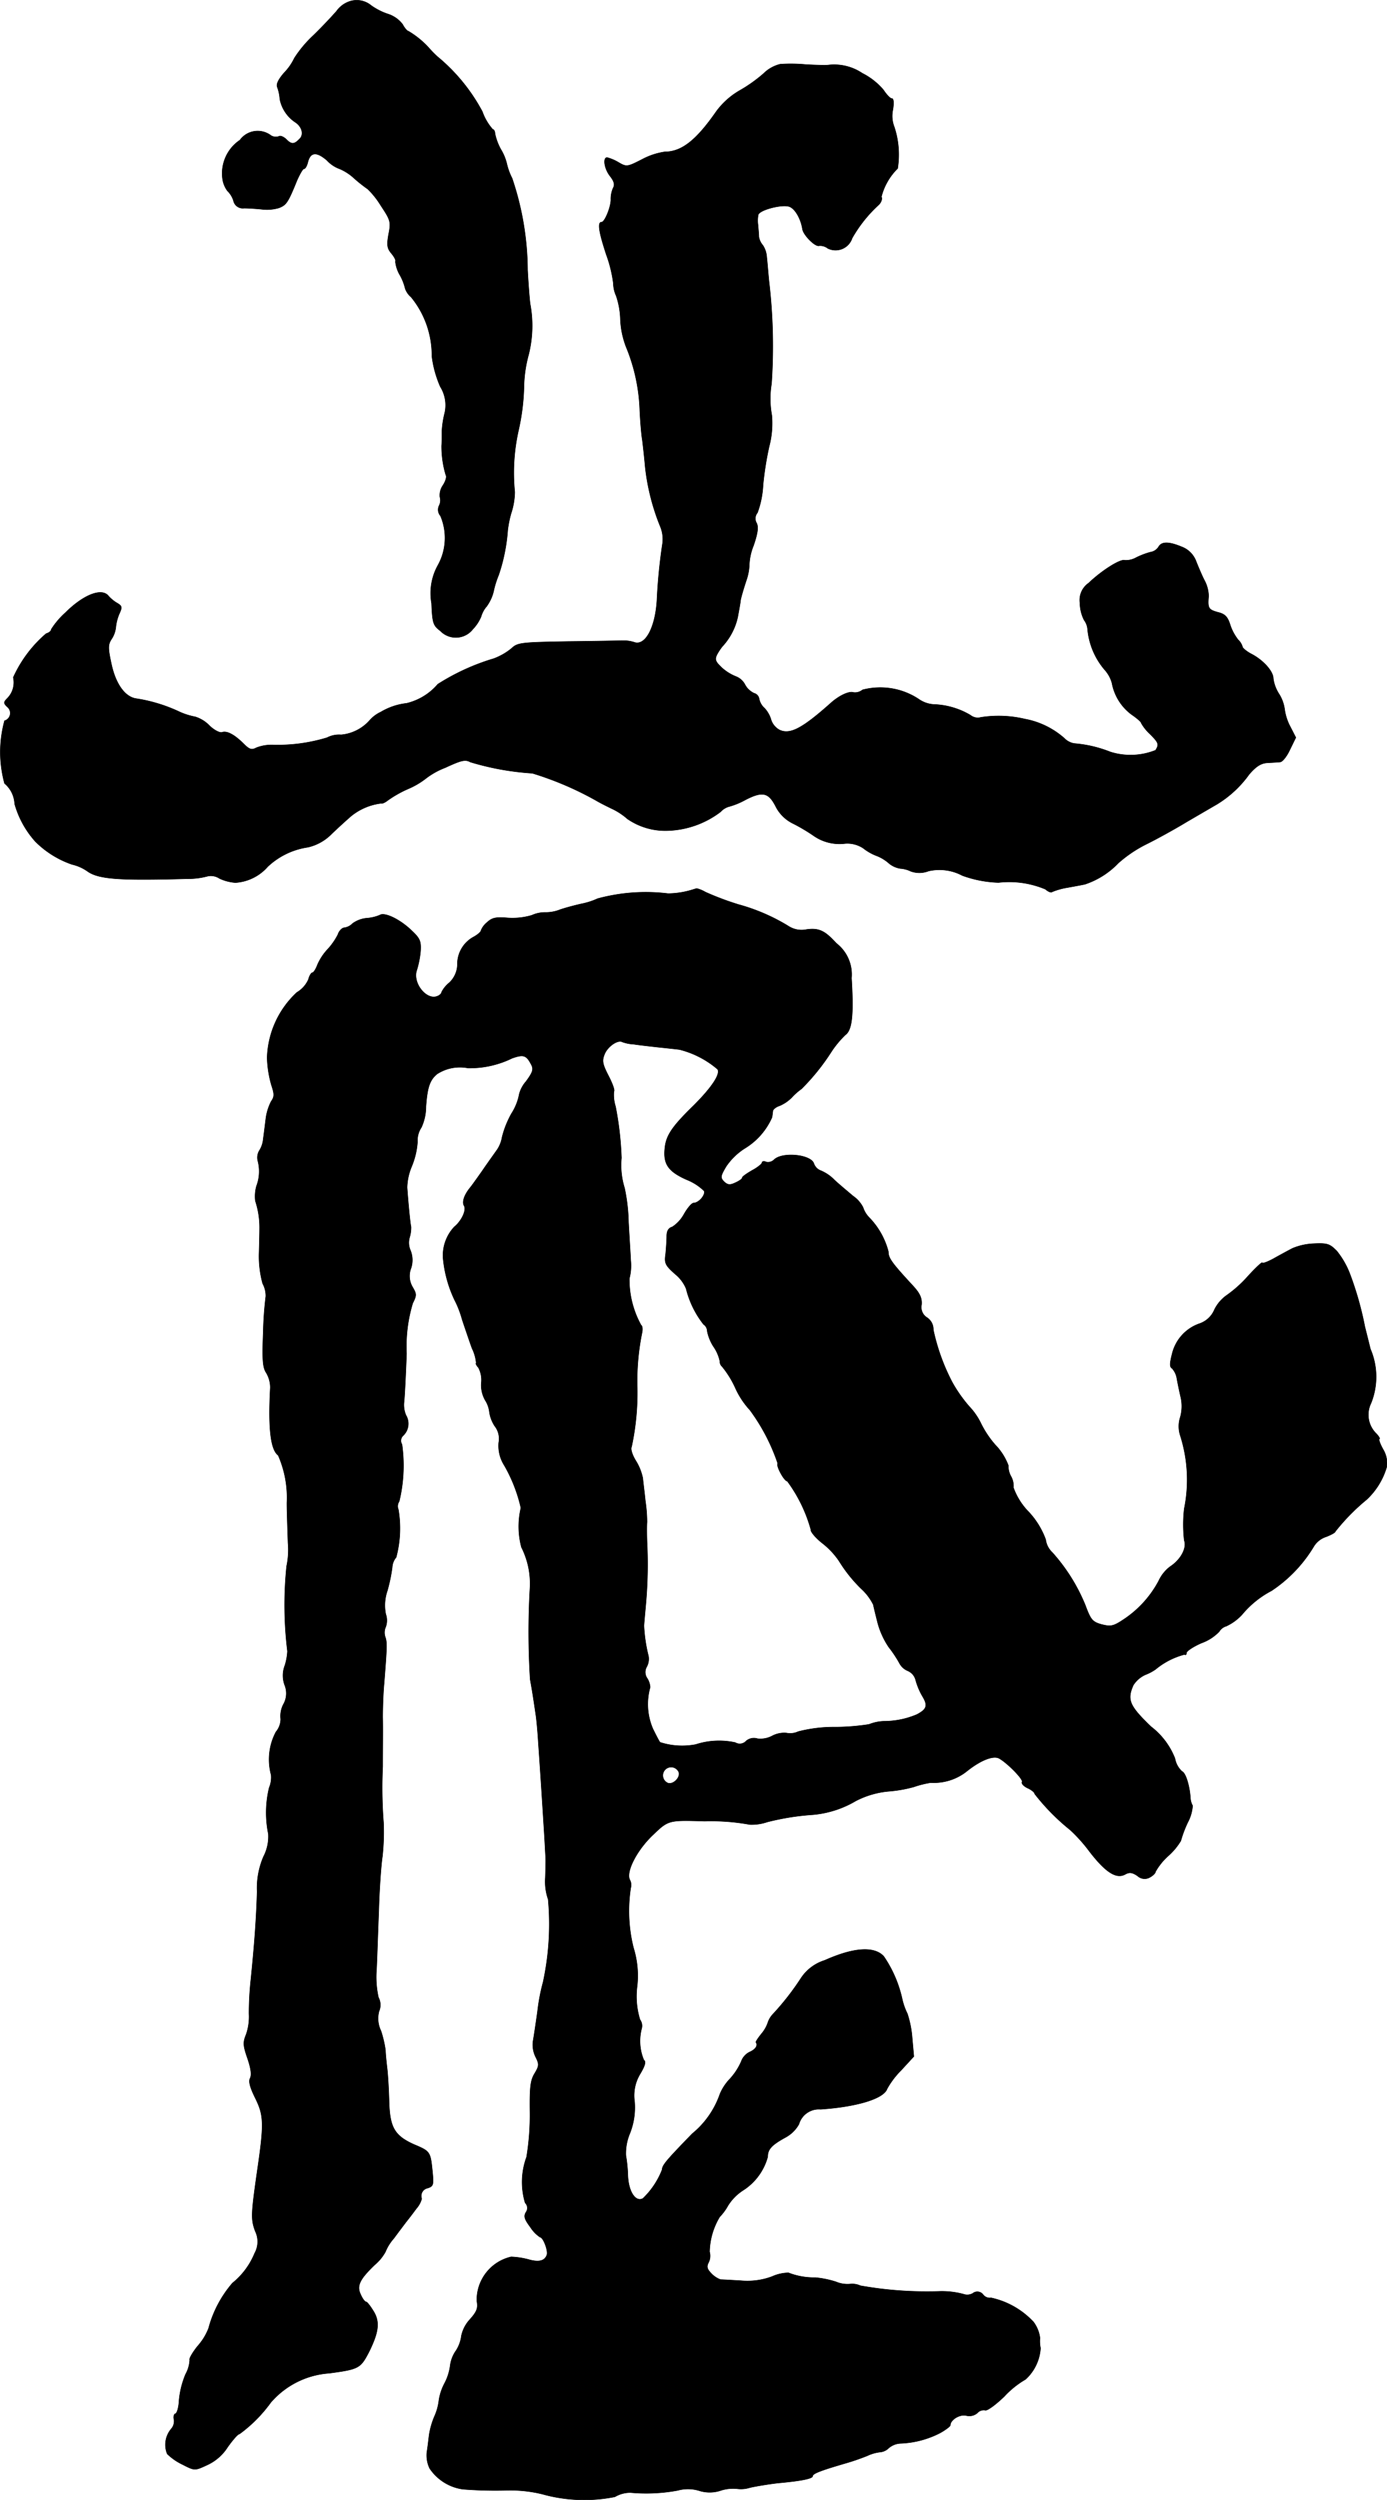
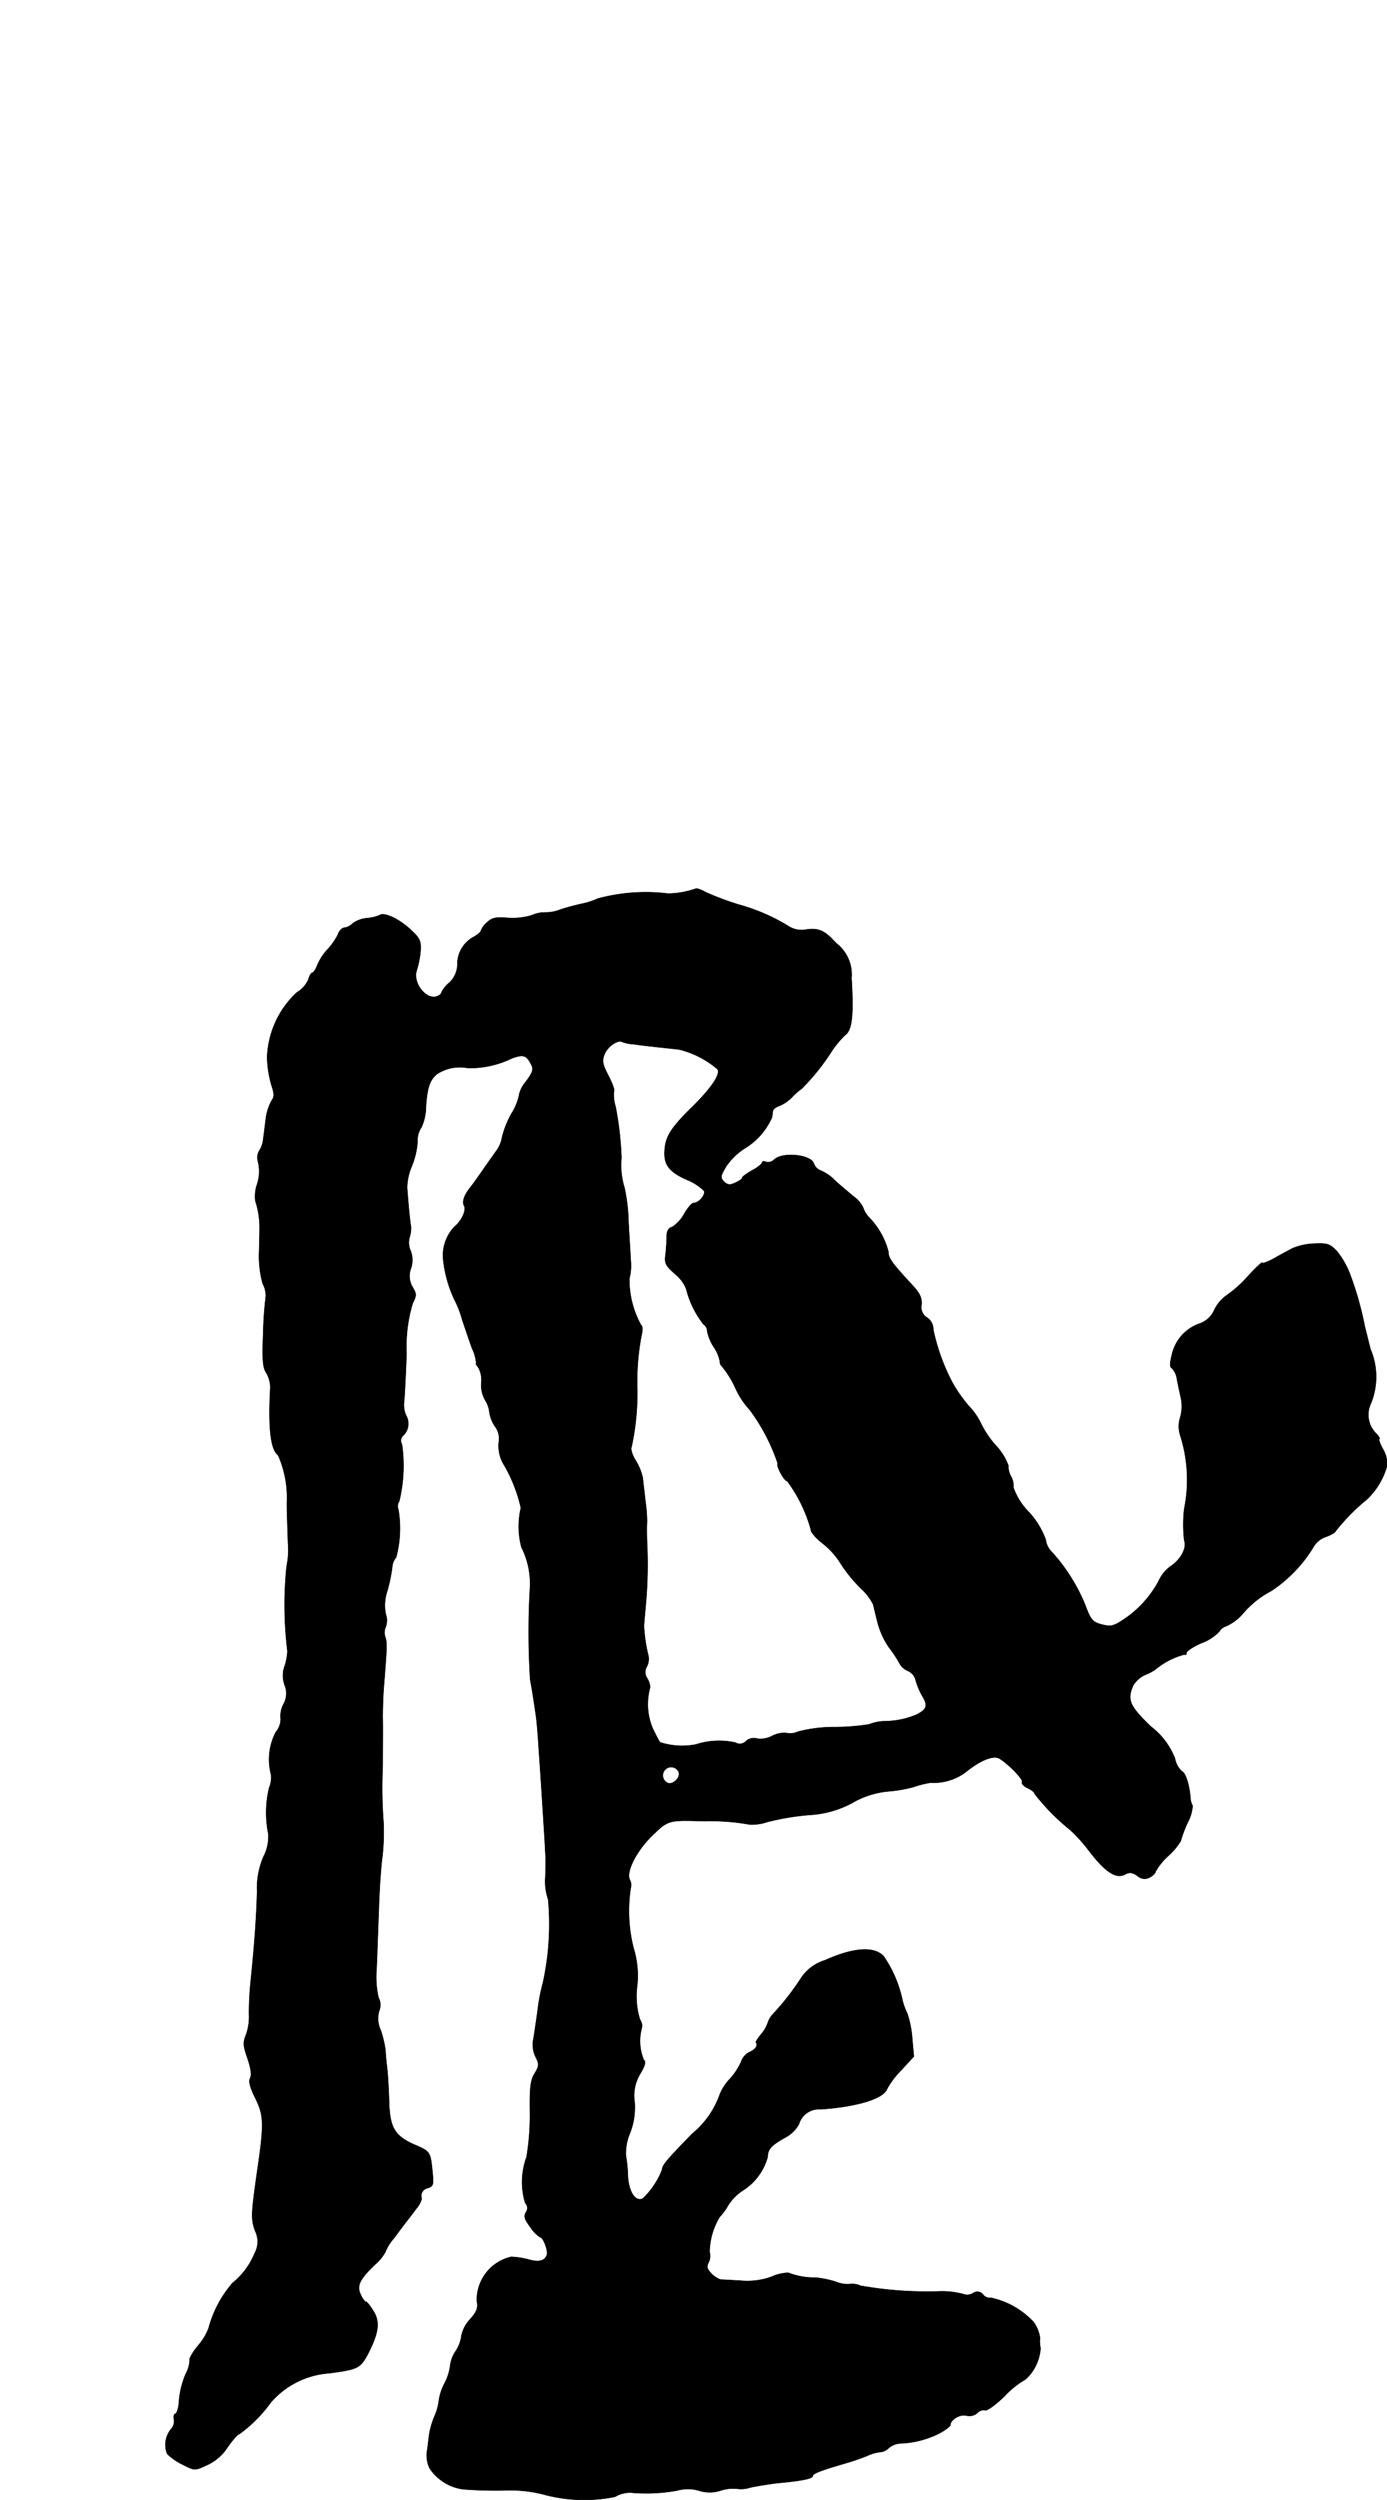
<svg xmlns="http://www.w3.org/2000/svg" version="1.1" width="10.548mm" height="19.009mm" viewBox="0 0 29.9 53.883">
  <defs>
    <style type="text/css">
      .a {
        stroke: #000;
        stroke-linecap: round;
        stroke-linejoin: round;
        stroke-width: 0.01px;
      }
    </style>
  </defs>
-   <path class="a" d="M7.497.045a.569.569,0,0,0-.242.194c-.073.085-.291.321-.497.521a2.579,2.579,0,0,0-.412.491,1.196,1.196,0,0,1-.224.321c-.115.133-.17.236-.145.303a.933.933,0,0,1,.055.26.783.783,0,0,0,.321.491c.157.097.206.273.103.369-.115.121-.176.121-.291,0-.055-.048-.121-.079-.157-.055A.204.204,0,0,1,5.844,2.922a.473.473,0,0,0-.663.085l-.009.012a.864.864,0,0,0-.376.824.559.559,0,0,0,.109.273.5.5,0,0,1,.127.206.206.206,0,0,0,.23.164c.097,0,.267.012.382.024a.909.909,0,0,0,.369-.03c.157-.061.194-.109.388-.588.061-.139.127-.254.151-.254.03,0,.067-.067.085-.145.055-.218.188-.23.412-.036a.696.696,0,0,0,.273.182,1.085,1.085,0,0,1,.315.206,3.194,3.194,0,0,0,.291.23,1.805,1.805,0,0,1,.279.351c.212.321.224.351.17.624-.042.236-.03.303.061.412.061.073.103.151.085.176a.735.735,0,0,0,.091.279,1.108,1.108,0,0,1,.121.303.428.428,0,0,0,.127.182,1.982,1.982,0,0,1,.448,1.272,2.348,2.348,0,0,0,.182.66A.753.753,0,0,1,9.587,8.9,2.003,2.003,0,0,0,9.526,9.3c0,.097,0,.236-.006.303a2.155,2.155,0,0,0,.091.636c.024.036-.006.133-.061.218a.373.373,0,0,0-.067.254.252.252,0,0,1-.018.188.201.201,0,0,0,.03.218A1.211,1.211,0,0,1,9.436,12.189a1.24,1.24,0,0,0-.133.812c.018.43.036.478.188.594a.465.465,0,0,0,.703-.036.891.891,0,0,0,.176-.267.586.586,0,0,1,.121-.224.909.909,0,0,0,.157-.357,2.013,2.013,0,0,1,.103-.321,3.869,3.869,0,0,0,.194-.963,2.374,2.374,0,0,1,.073-.363,1.528,1.528,0,0,0,.079-.46A4.177,4.177,0,0,1,11.186,9.239a4.783,4.783,0,0,0,.109-.884,2.816,2.816,0,0,1,.103-.721,2.564,2.564,0,0,0,.03-1.09c-.018-.151-.042-.478-.055-.727a6.268,6.268,0,0,0-.333-1.975,1.369,1.369,0,0,1-.115-.315,1.053,1.053,0,0,0-.121-.297,1.195,1.195,0,0,1-.133-.351c0-.048-.024-.091-.048-.091a1.144,1.144,0,0,1-.224-.382A3.933,3.933,0,0,0,9.43,1.22,2.652,2.652,0,0,1,9.23,1.014a1.915,1.915,0,0,0-.43-.345c-.024,0-.079-.067-.121-.145a.643.643,0,0,0-.321-.224A1.355,1.355,0,0,1,7.994.112.486.486,0,0,0,7.497.045Z" />
-   <path class="a" d="M16.819,1.383a.765.765,0,0,0-.357.2,3.177,3.177,0,0,1-.509.363,1.639,1.639,0,0,0-.515.46c-.43.618-.745.866-1.108.866a1.52,1.52,0,0,0-.491.164c-.321.164-.333.164-.509.061a1.0 1,0,0,0-.242-.103c-.097,0-.061.248.067.406.085.109.103.182.061.254a.603.603,0,0,0-.048.23c.012.145-.127.503-.2.503-.091,0-.061.206.103.703a2.844,2.844,0,0,1,.151.618.66.66,0,0,0,.061.267,1.747,1.747,0,0,1,.091.515,1.868,1.868,0,0,0,.121.581,3.905,3.905,0,0,1,.297,1.375c.012.248.036.533.055.636.012.097.042.357.061.575a4.769,4.769,0,0,0,.321,1.278.712.712,0,0,1,.048.412,11.692,11.692,0,0,0-.115,1.187c-.036.588-.248.987-.485.909a.727.727,0,0,0-.248-.036c-.067,0-.606.012-1.193.018-.999.018-1.078.024-1.211.151a1.343,1.343,0,0,1-.382.218,4.786,4.786,0,0,0-1.205.551,1.275,1.275,0,0,1-.672.412,1.39,1.39,0,0,0-.557.188.725.725,0,0,0-.242.182.936.936,0,0,1-.612.309.566.566,0,0,0-.303.061,3.63,3.63,0,0,1-1.175.157.916.916,0,0,0-.351.061c-.103.055-.151.036-.273-.085-.2-.2-.363-.285-.466-.248-.048.018-.176-.048-.279-.151a.723.723,0,0,0-.297-.182,1.509,1.509,0,0,1-.382-.127,3.406,3.406,0,0,0-.896-.267c-.242-.036-.442-.321-.533-.751-.073-.339-.073-.412.006-.533a.564.564,0,0,0,.091-.254.984.984,0,0,1,.073-.285c.067-.145.061-.17-.036-.23a.79.79,0,0,1-.206-.17c-.151-.164-.539-.006-.915.369a1.73,1.73,0,0,0-.309.363c0,.036-.048.073-.109.091a2.708,2.708,0,0,0-.709.945.486.486,0,0,1-.127.448c-.085.085-.085.109,0,.188a.172.172,0,0,1-.061.297,2.555,2.555,0,0,0,0,1.351.612.612,0,0,1,.218.442,2.037,2.037,0,0,0,.448.812,2.065,2.065,0,0,0,.787.491.956.956,0,0,1,.321.139c.242.182.69.212,2.168.17a1.604,1.604,0,0,0,.436-.055.334.334,0,0,1,.254.048.977.977,0,0,0,.345.091,1.015,1.015,0,0,0,.697-.345,1.594,1.594,0,0,1,.866-.418,1.047,1.047,0,0,0,.515-.291c.145-.139.333-.309.418-.382a1.273,1.273,0,0,1,.642-.273c.03.012.097-.024.151-.067a2.461,2.461,0,0,1,.442-.248,1.705,1.705,0,0,0,.363-.212,1.65,1.65,0,0,1,.43-.242c.339-.157.43-.182.539-.121a5.874,5.874,0,0,0,1.339.242,6.928,6.928,0,0,1,1.375.588c.048.03.2.109.327.17a1.417,1.417,0,0,1,.345.224,1.439,1.439,0,0,0,.872.254,1.981,1.981,0,0,0,1.139-.406.381.381,0,0,1,.17-.109,1.625,1.625,0,0,0,.369-.151c.369-.188.497-.157.654.157a.824.824,0,0,0,.382.363,4.017,4.017,0,0,1,.418.248.972.972,0,0,0,.69.176.618.618,0,0,1,.394.103,1.077,1.077,0,0,0,.273.157.88.88,0,0,1,.267.157.508.508,0,0,0,.254.121.618.618,0,0,1,.23.061.541.541,0,0,0,.382-.006,1.049,1.049,0,0,1,.727.097,2.509,2.509,0,0,0,.781.151,2.008,2.008,0,0,1,1.012.145c.061.055.127.079.145.055a1.471,1.471,0,0,1,.327-.091c.164-.03.333-.061.382-.073a1.77,1.77,0,0,0,.715-.454,2.768,2.768,0,0,1,.636-.424c.206-.103.581-.309.83-.46.248-.145.551-.321.666-.388a2.363,2.363,0,0,0,.69-.642c.151-.176.26-.242.394-.248.103-.006.224-.012.273-.018.048,0,.145-.121.212-.267l.127-.26-.121-.236a1.1,1.1,0,0,1-.121-.376A.832.832,0,0,0,27.57,14.951a.811.811,0,0,1-.121-.327c0-.157-.218-.4-.478-.533-.103-.055-.188-.127-.188-.157a.338.338,0,0,0-.091-.145,1.062,1.062,0,0,1-.17-.315c-.055-.182-.115-.242-.267-.279-.2-.055-.224-.085-.2-.345a.752.752,0,0,0-.085-.333c-.055-.103-.133-.291-.182-.412a.532.532,0,0,0-.315-.321c-.279-.115-.43-.115-.497,0a.248.248,0,0,1-.176.115,1.768,1.768,0,0,0-.303.115.454.454,0,0,1-.248.061c-.091-.036-.497.218-.781.491a.447.447,0,0,0-.188.43.846.846,0,0,0,.091.369.374.374,0,0,1,.073.182,1.563,1.563,0,0,0,.382.902.7.7,0,0,1,.145.273,1.091,1.091,0,0,0,.424.678c.115.079.206.157.206.182a.955.955,0,0,0,.182.23c.2.2.206.23.127.357a1.454,1.454,0,0,1-.975.036,2.696,2.696,0,0,0-.775-.182.375.375,0,0,1-.212-.109,1.77,1.77,0,0,0-.854-.418,2.471,2.471,0,0,0-.951-.036.251.251,0,0,1-.224-.048,1.659,1.659,0,0,0-.769-.23.629.629,0,0,1-.345-.115,1.501,1.501,0,0,0-1.211-.2.253.253,0,0,1-.2.055c-.091-.03-.303.067-.485.23-.618.551-.878.684-1.102.581a.39.39,0,0,1-.182-.212.617.617,0,0,0-.145-.26.365.365,0,0,1-.115-.2.147.147,0,0,0-.109-.121.427.427,0,0,1-.194-.182.371.371,0,0,0-.206-.182,1.015,1.015,0,0,1-.297-.188c-.139-.133-.157-.176-.097-.291a1.216,1.216,0,0,1,.109-.164,1.36,1.36,0,0,0,.333-.636c.024-.133.055-.297.061-.363.012-.067.067-.254.121-.418a1.129,1.129,0,0,0,.067-.345,1.23,1.23,0,0,1,.091-.412c.091-.267.109-.4.067-.485a.193.193,0,0,1,.018-.224,2.016,2.016,0,0,0,.121-.6,6.735,6.735,0,0,1,.133-.836,1.948,1.948,0,0,0,.055-.666,1.964,1.964,0,0,1-.006-.678,11.878,11.878,0,0,0-.055-2.211c-.018-.182-.036-.418-.048-.515a.526.526,0,0,0-.085-.26.359.359,0,0,1-.085-.182c0-.055-.012-.17-.018-.254a.644.644,0,0,1,.006-.224c.042-.103.485-.218.654-.176.127.03.26.254.297.485.018.133.279.394.363.363a.268.268,0,0,1,.182.055.376.376,0,0,0,.527-.218A2.929,2.929,0,0,1,18.945,4.412c.055-.055.079-.133.055-.17a1.316,1.316,0,0,1,.351-.612A1.91,1.91,0,0,0,19.278,2.734a.636.636,0,0,1-.03-.369c.024-.151.018-.242-.024-.242-.03,0-.109-.079-.176-.182a1.46,1.46,0,0,0-.46-.363,1.085,1.085,0,0,0-.739-.176c-.067.006-.285,0-.485-.012A3.337,3.337,0,0,0,16.819,1.383Z" />
  <path class="a" d="M14.826,19.203a1.8,1.8,0,0,1-.424.055,3.963,3.963,0,0,0-1.52.109,1.534,1.534,0,0,1-.333.109c-.115.024-.327.079-.472.127a.834.834,0,0,1-.309.061.696.696,0,0,0-.303.061,1.468,1.468,0,0,1-.545.055c-.23-.018-.315,0-.418.097a.431.431,0,0,0-.133.176c0,.03-.079.097-.17.145a.667.667,0,0,0-.339.6.551.551,0,0,1-.176.382.639.639,0,0,0-.164.2c0,.03-.042.073-.097.091-.236.091-.539-.297-.436-.569a2.008,2.008,0,0,0,.079-.406c.012-.218-.012-.273-.206-.454-.242-.23-.569-.388-.672-.321a.882.882,0,0,1-.279.067.611.611,0,0,0-.309.115.309.309,0,0,1-.176.091c-.048,0-.115.067-.139.145a1.415,1.415,0,0,1-.218.315,1.17,1.17,0,0,0-.224.339c-.036.097-.085.17-.109.17s-.067.067-.085.145a.614.614,0,0,1-.248.279,1.997,1.997,0,0,0-.642,1.405A2.352,2.352,0,0,0,5.85,23.382c.067.2.067.254-.006.357a1.142,1.142,0,0,0-.115.382c-.018.145-.042.339-.055.43a.546.546,0,0,1-.085.248.293.293,0,0,0-.03.224.891.891,0,0,1-.03.539.816.816,0,0,0-.024.321,1.833,1.833,0,0,1,.091.6c0,.097-.006.339-.012.545a2.199,2.199,0,0,0,.079.636.556.556,0,0,1,.067.273,7.581,7.581,0,0,0-.055.769c-.024.606-.012.769.067.884a.629.629,0,0,1,.085.315c-.048.872.006,1.339.17,1.46a2.273,2.273,0,0,1,.188,1.024c0,.079,0,.164.024.866a1.69,1.69,0,0,1-.03.497,8.134,8.134,0,0,0,.018,1.835,1.254,1.254,0,0,1-.055.303.601.601,0,0,0-.006.424.475.475,0,0,1-.024.412.548.548,0,0,0-.061.321.438.438,0,0,1-.103.279,1.269,1.269,0,0,0-.103.927.568.568,0,0,1-.042.273,2.289,2.289,0,0,0-.018.999.936.936,0,0,1-.103.485,1.706,1.706,0,0,0-.139.757c-.018.606-.061,1.163-.133,1.878a6.734,6.734,0,0,0-.042.757,1.169,1.169,0,0,1-.061.442c-.073.176-.067.242.03.521.073.218.091.351.055.424-.036.067-.006.188.103.412.188.376.2.545.067,1.472-.151,1.048-.157,1.145-.061,1.411a.513.513,0,0,1-.012.478,1.604,1.604,0,0,1-.478.642,2.467,2.467,0,0,0-.515.975,1.242,1.242,0,0,1-.218.363c-.127.151-.206.297-.188.315a.718.718,0,0,1-.091.315,1.929,1.929,0,0,0-.139.557c-.006.145-.042.279-.079.291-.03.006-.048.067-.03.127a.253.253,0,0,1-.055.194.527.527,0,0,0-.091.545,1.224,1.224,0,0,0,.333.23c.26.133.26.133.521.012A1.035,1.035,0,0,0,4.911,52.734c.109-.151.218-.279.254-.279A3.062,3.062,0,0,0,5.838,51.777a1.828,1.828,0,0,1,1.26-.63c.636-.085.672-.109.848-.442.218-.436.248-.66.109-.89-.067-.109-.139-.206-.164-.206s-.079-.073-.115-.157c-.091-.188-.024-.327.303-.642a.986.986,0,0,0,.23-.279 1.0 1,0,0,1,.182-.291c.097-.133.218-.291.267-.357.055-.067.151-.194.218-.285a.521.521,0,0,0,.115-.212.173.173,0,0,1,.133-.23c.121-.042.127-.073.097-.369-.042-.412-.048-.424-.394-.569-.418-.188-.521-.363-.539-.909-.006-.248-.024-.575-.042-.727s-.036-.327-.036-.394a2.346,2.346,0,0,0-.097-.418.613.613,0,0,1-.042-.424.343.343,0,0,0-.012-.297,2.009,2.009,0,0,1-.042-.606c.012-.236.03-.806.048-1.254.012-.448.048-.981.079-1.181a4.859,4.859,0,0,0,.024-.727,9.722,9.722,0,0,1-.018-1.211c0-.369.006-.842,0-1.06,0-.218.012-.545.03-.727.061-.787.067-.884.024-1.005a.299.299,0,0,1,.012-.218.411.411,0,0,0,0-.273.962.962,0,0,1,.036-.509,3.643,3.643,0,0,0,.103-.497.369.369,0,0,1,.085-.218,2.416,2.416,0,0,0,.048-1.03.188.188,0,0,1,.018-.176A3.27,3.27,0,0,0,8.666,31.129a.15.15,0,0,1,.03-.194.354.354,0,0,0,.055-.436.575.575,0,0,1-.042-.273c.012-.085.036-.557.055-1.054a3.213,3.213,0,0,1,.133-1.084c.085-.17.085-.2,0-.345a.465.465,0,0,1-.036-.412.555.555,0,0,0-.012-.382.413.413,0,0,1-.018-.285.747.747,0,0,0,.03-.224c-.018-.061-.061-.515-.085-.848a1.248,1.248,0,0,1,.097-.448,1.671,1.671,0,0,0,.127-.533.514.514,0,0,1,.085-.315,1.067,1.067,0,0,0,.097-.448c.03-.418.085-.575.242-.703a.904.904,0,0,1,.666-.127,2.079,2.079,0,0,0,.951-.212c.242-.085.303-.067.406.127.061.109.042.17-.109.376a.663.663,0,0,0-.145.273,1.162,1.162,0,0,1-.164.412,2.057,2.057,0,0,0-.206.515.678.678,0,0,1-.109.273c-.055.079-.2.279-.315.448-.115.164-.236.333-.267.369-.127.157-.176.309-.127.388.055.091-.055.327-.212.454a.902.902,0,0,0-.242.666,2.664,2.664,0,0,0,.248.909,2.14,2.14,0,0,1,.164.424c.055.164.151.448.212.618a.903.903,0,0,1,.091.321c-.018,0,0,.042.048.097a.565.565,0,0,1,.061.333.655.655,0,0,0,.085.369.612.612,0,0,1,.091.26.741.741,0,0,0,.115.297.443.443,0,0,1,.085.357.787.787,0,0,0,.121.491,3.298,3.298,0,0,1,.357.915,1.738,1.738,0,0,0,.012.848,1.74,1.74,0,0,1,.182.909,16.305,16.305,0,0,0,.006,1.938c.03.17.048.26.121.757.018.115.042.388.055.606.055.781.091,1.369.121,1.847.018.267.03.539.036.606s0,.273-.006.46a1.168,1.168,0,0,0,.061.466,5.91,5.91,0,0,1-.109,1.781,4.248,4.248,0,0,0-.121.636c-.036.26-.079.545-.097.642a.59.59,0,0,0,.055.333c.079.157.079.194-.018.357-.091.145-.109.297-.103.812a5.558,5.558,0,0,1-.073.993,1.558,1.558,0,0,0-.03.987.154.154,0,0,1,.018.2c-.055.091-.03.157.097.327a.722.722,0,0,0,.206.212c.067,0,.182.297.145.388-.048.127-.176.157-.4.091a1.704,1.704,0,0,0-.369-.055.955.955,0,0,0-.739.951c.03.157,0,.23-.151.4a.749.749,0,0,0-.182.351.753.753,0,0,1-.121.327.707.707,0,0,0-.121.321,1.141,1.141,0,0,1-.121.376,1.138,1.138,0,0,0-.121.363,1.195,1.195,0,0,1-.097.351,1.658,1.658,0,0,0-.115.406c-.012.097-.03.26-.048.363a.648.648,0,0,0,.061.351,1.035,1.035,0,0,0,.715.448,9.005,9.005,0,0,0,.939.024,2.865,2.865,0,0,1,.787.085,3.347,3.347,0,0,0,1.551.055.656.656,0,0,1,.339-.091,3.68,3.68,0,0,0,1.018-.048.834.834,0,0,1,.46.006.74.74,0,0,0,.472-.006.883.883,0,0,1,.339-.036.638.638,0,0,0,.285-.024c.127-.03.394-.073.594-.097.521-.048.757-.097.757-.151s.176-.121.697-.273a4.975,4.975,0,0,0,.478-.164.911.911,0,0,1,.267-.079.305.305,0,0,0,.194-.085.415.415,0,0,1,.248-.103,2.037,2.037,0,0,0,.86-.224c.121-.067.224-.145.224-.17,0-.115.206-.242.345-.206a.267.267,0,0,0,.236-.055.183.183,0,0,1,.17-.061c.042.018.23-.121.412-.297a1.98,1.98,0,0,1,.46-.369.997.997,0,0,0,.321-.672.73.73,0,0,1-.012-.218.727.727,0,0,0-.139-.345,1.764,1.764,0,0,0-.915-.521.179.179,0,0,1-.17-.067.157.157,0,0,0-.219-.034l-.005.004a.239.239,0,0,1-.2.018,1.815,1.815,0,0,0-.497-.061,8.208,8.208,0,0,1-1.726-.121.422.422,0,0,0-.224-.036.641.641,0,0,1-.303-.048,2.052,2.052,0,0,0-.442-.091,1.522,1.522,0,0,1-.581-.103.882.882,0,0,0-.351.079,1.526,1.526,0,0,1-.672.091c-.2-.012-.4-.024-.442-.024a.515.515,0,0,1-.194-.127c-.097-.097-.109-.151-.067-.236a.317.317,0,0,0,.024-.236,1.522,1.522,0,0,1,.218-.751,1.2,1.2,0,0,0,.182-.248,1.063,1.063,0,0,1,.315-.321,1.242,1.242,0,0,0,.539-.727c0-.164.085-.254.382-.418a.731.731,0,0,0,.291-.285.445.445,0,0,1,.466-.321c.793-.055,1.363-.23,1.435-.442a1.801,1.801,0,0,1,.303-.4l.273-.297-.036-.4a2.189,2.189,0,0,0-.103-.521,1.454,1.454,0,0,1-.109-.303,2.627,2.627,0,0,0-.4-.933c-.206-.224-.648-.194-1.272.085a.952.952,0,0,0-.515.388,5.65,5.65,0,0,1-.6.769.49.49,0,0,0-.115.194.749.749,0,0,1-.133.23c-.079.097-.133.182-.121.188.048.061-.006.151-.133.206a.361.361,0,0,0-.182.2,1.346,1.346,0,0,1-.248.382,1.075,1.075,0,0,0-.212.321,1.911,1.911,0,0,1-.6.86c-.557.575-.642.672-.648.775a1.729,1.729,0,0,1-.412.618c-.164.091-.321-.157-.327-.527a3.118,3.118,0,0,0-.042-.4,1.115,1.115,0,0,1,.091-.485,1.516,1.516,0,0,0,.097-.672.9.9,0,0,1,.121-.6c.109-.182.127-.267.079-.297a1.058,1.058,0,0,1-.048-.678.223.223,0,0,0-.036-.194,1.711,1.711,0,0,1-.06-.727,2.017,2.017,0,0,0-.079-.818,3.277,3.277,0,0,1-.061-1.29.229.229,0,0,0-.018-.176c-.091-.17.151-.642.497-.969.333-.321.339-.321,1.114-.297a4.647,4.647,0,0,1,.975.073,1.046,1.046,0,0,0,.376-.055,5.453,5.453,0,0,1,.981-.157,2.192,2.192,0,0,0,.927-.297,1.908,1.908,0,0,1,.697-.206,2.919,2.919,0,0,0,.557-.097,2.115,2.115,0,0,1,.363-.091,1.14,1.14,0,0,0,.787-.254c.291-.23.563-.339.69-.267.188.109.521.454.491.503-.018.036.03.091.115.133.085.036.157.097.157.127a4.657,4.657,0,0,0,.763.775,3.367,3.367,0,0,1,.418.466c.345.448.575.594.763.497.097-.055.157-.048.273.03a.224.224,0,0,0,.267.03c.067-.036.121-.091.121-.121a1.347,1.347,0,0,1,.273-.339,1.393,1.393,0,0,0,.273-.327,2.522,2.522,0,0,1,.145-.388.911.911,0,0,0,.109-.369.378.378,0,0,1-.048-.17c-.018-.267-.103-.539-.182-.569a.499.499,0,0,1-.151-.279,1.592,1.592,0,0,0-.515-.684c-.472-.454-.521-.581-.382-.896a.598.598,0,0,1,.26-.224,1.043,1.043,0,0,0,.218-.115,1.614,1.614,0,0,1,.624-.321c.024.018.042.006.042-.03,0-.042.145-.139.327-.218a.988.988,0,0,0,.382-.248.258.258,0,0,1,.151-.115,1.094,1.094,0,0,0,.339-.248,2.069,2.069,0,0,1,.636-.515,2.993,2.993,0,0,0,.909-.951.487.487,0,0,1,.267-.212c.109-.042.2-.091.2-.115a4.497,4.497,0,0,1,.678-.69,1.56,1.56,0,0,0,.43-.703.578.578,0,0,0-.079-.376c-.067-.121-.103-.224-.079-.224.018,0-.006-.048-.061-.109a.566.566,0,0,1-.121-.66,1.521,1.521,0,0,0-.012-1.169l-.121-.485a6.992,6.992,0,0,0-.321-1.133,1.817,1.817,0,0,0-.285-.497c-.151-.151-.2-.17-.491-.157a1.335,1.335,0,0,0-.466.103c-.079.042-.26.139-.4.218-.133.073-.248.115-.248.091s-.145.109-.315.297a2.666,2.666,0,0,1-.454.406.828.828,0,0,0-.26.303.537.537,0,0,1-.333.309.915.915,0,0,0-.581.648c-.055.212-.055.285,0,.315a.428.428,0,0,1,.103.224c.018.097.055.279.085.406a.874.874,0,0,1-.012.418.643.643,0,0,0,0,.4,3.135,3.135,0,0,1,.085,1.575,3.006,3.006,0,0,0,0,.684c.061.164-.079.418-.303.563a.815.815,0,0,0-.248.309,2.28,2.28,0,0,1-.763.836c-.218.145-.273.151-.466.103-.2-.055-.236-.103-.351-.412A3.904,3.904,0,0,0,22.682,33.455a.455.455,0,0,1-.139-.273,1.744,1.744,0,0,0-.363-.594,1.447,1.447,0,0,1-.333-.527.429.429,0,0,0-.055-.248.449.449,0,0,1-.055-.23,1.287,1.287,0,0,0-.285-.448,2.135,2.135,0,0,1-.303-.454,1.435,1.435,0,0,0-.254-.369,3.061,3.061,0,0,1-.363-.515,4.408,4.408,0,0,1-.412-1.139.303.303,0,0,0-.133-.26.262.262,0,0,1-.121-.279c.012-.145-.036-.248-.194-.418-.454-.491-.521-.588-.521-.727a1.641,1.641,0,0,0-.418-.739.558.558,0,0,1-.127-.212.666.666,0,0,0-.218-.248c-.121-.103-.303-.254-.4-.345a.892.892,0,0,0-.291-.2.25.25,0,0,1-.151-.151c-.061-.2-.684-.26-.86-.085a.184.184,0,0,1-.17.048c-.048-.024-.091-.012-.091.018,0,.024-.097.103-.212.164-.115.067-.212.133-.212.157s-.067.073-.151.109c-.115.055-.164.048-.242-.024-.079-.085-.079-.115.042-.321a1.371,1.371,0,0,1,.412-.4,1.474,1.474,0,0,0,.581-.666c.006-.036.012-.091.018-.133,0-.036.067-.091.145-.115a.823.823,0,0,0,.26-.176,1.344,1.344,0,0,1,.212-.188,4.689,4.689,0,0,0,.648-.806,2.151,2.151,0,0,1,.297-.357c.145-.103.182-.424.133-1.224a.849.849,0,0,0-.327-.751c-.248-.273-.376-.333-.642-.297a.521.521,0,0,1-.4-.079,4.173,4.173,0,0,0-1.072-.461,6.241,6.241,0,0,1-.709-.267A.689.689,0,0,0,15.02,19.148C15.008,19.148,14.923,19.179,14.826,19.203Zm-1.169,3.301c.109.018.333.042.497.061.17.018.394.042.497.055a2.016,2.016,0,0,1,.818.424c.067.103-.127.394-.521.787-.472.46-.594.648-.618.933-.03.327.079.485.472.66a1.129,1.129,0,0,1,.376.242c.036.085-.115.26-.224.26-.042,0-.133.109-.206.236a.775.775,0,0,1-.254.279c-.085.024-.121.091-.121.2,0,.091-.012.26-.024.388-.03.194-.006.242.206.43a.798.798,0,0,1,.236.315,2.03,2.03,0,0,0,.376.769.18.18,0,0,1,.079.145.948.948,0,0,0,.139.339.86.86,0,0,1,.133.309.147.147,0,0,0,.048.115,2.06,2.06,0,0,1,.285.46,1.784,1.784,0,0,0,.315.478,4.194,4.194,0,0,1,.6,1.151c-.042.048.139.382.206.382a3.184,3.184,0,0,1,.509,1.048c-.012.036.097.17.242.285a1.671,1.671,0,0,1,.369.394,3.083,3.083,0,0,0,.515.63,1.167,1.167,0,0,1,.218.303c.012.055.055.236.097.4a1.754,1.754,0,0,0,.236.515,2.597,2.597,0,0,1,.23.345.362.362,0,0,0,.188.17.295.295,0,0,1,.164.2,1.46,1.46,0,0,0,.145.345c.121.2.097.279-.121.394a1.836,1.836,0,0,1-.715.145.952.952,0,0,0-.315.067A4.78,4.78,0,0,1,18,37.222a3.042,3.042,0,0,0-.793.097.414.414,0,0,1-.254.03.55.55,0,0,0-.303.061.54.54,0,0,1-.321.061.256.256,0,0,0-.242.048.187.187,0,0,1-.236.036,1.634,1.634,0,0,0-.854.042,1.54,1.54,0,0,1-.769-.048c-.012-.012-.079-.139-.151-.285a1.339,1.339,0,0,1-.061-.902.419.419,0,0,0-.061-.188.23.23,0,0,1-.012-.254.357.357,0,0,0,.036-.23,3.365,3.365,0,0,1-.097-.648c0-.036.018-.224.036-.424a9.623,9.623,0,0,0,.03-1.393c-.006-.17-.006-.357,0-.424a3.178,3.178,0,0,0-.036-.454c-.018-.182-.048-.406-.055-.491a1.161,1.161,0,0,0-.151-.376c-.079-.127-.115-.254-.091-.297a5.55,5.55,0,0,0,.121-1.351,5.172,5.172,0,0,1,.103-1.102c.018-.079.012-.151-.018-.17a2.031,2.031,0,0,1-.254-1.005,1.082,1.082,0,0,0,.03-.388c-.006-.133-.03-.503-.048-.824a3.883,3.883,0,0,0-.085-.739,1.648,1.648,0,0,1-.067-.648,7.068,7.068,0,0,0-.127-1.108.838.838,0,0,1-.036-.327c.024-.018-.03-.17-.115-.333-.133-.26-.145-.327-.085-.472.067-.164.285-.315.382-.26a.851.851,0,0,0,.242.049Zm.975,15.687c.042.115-.121.279-.236.236a.179.179,0,1,1,.236-.236Z" />
</svg>